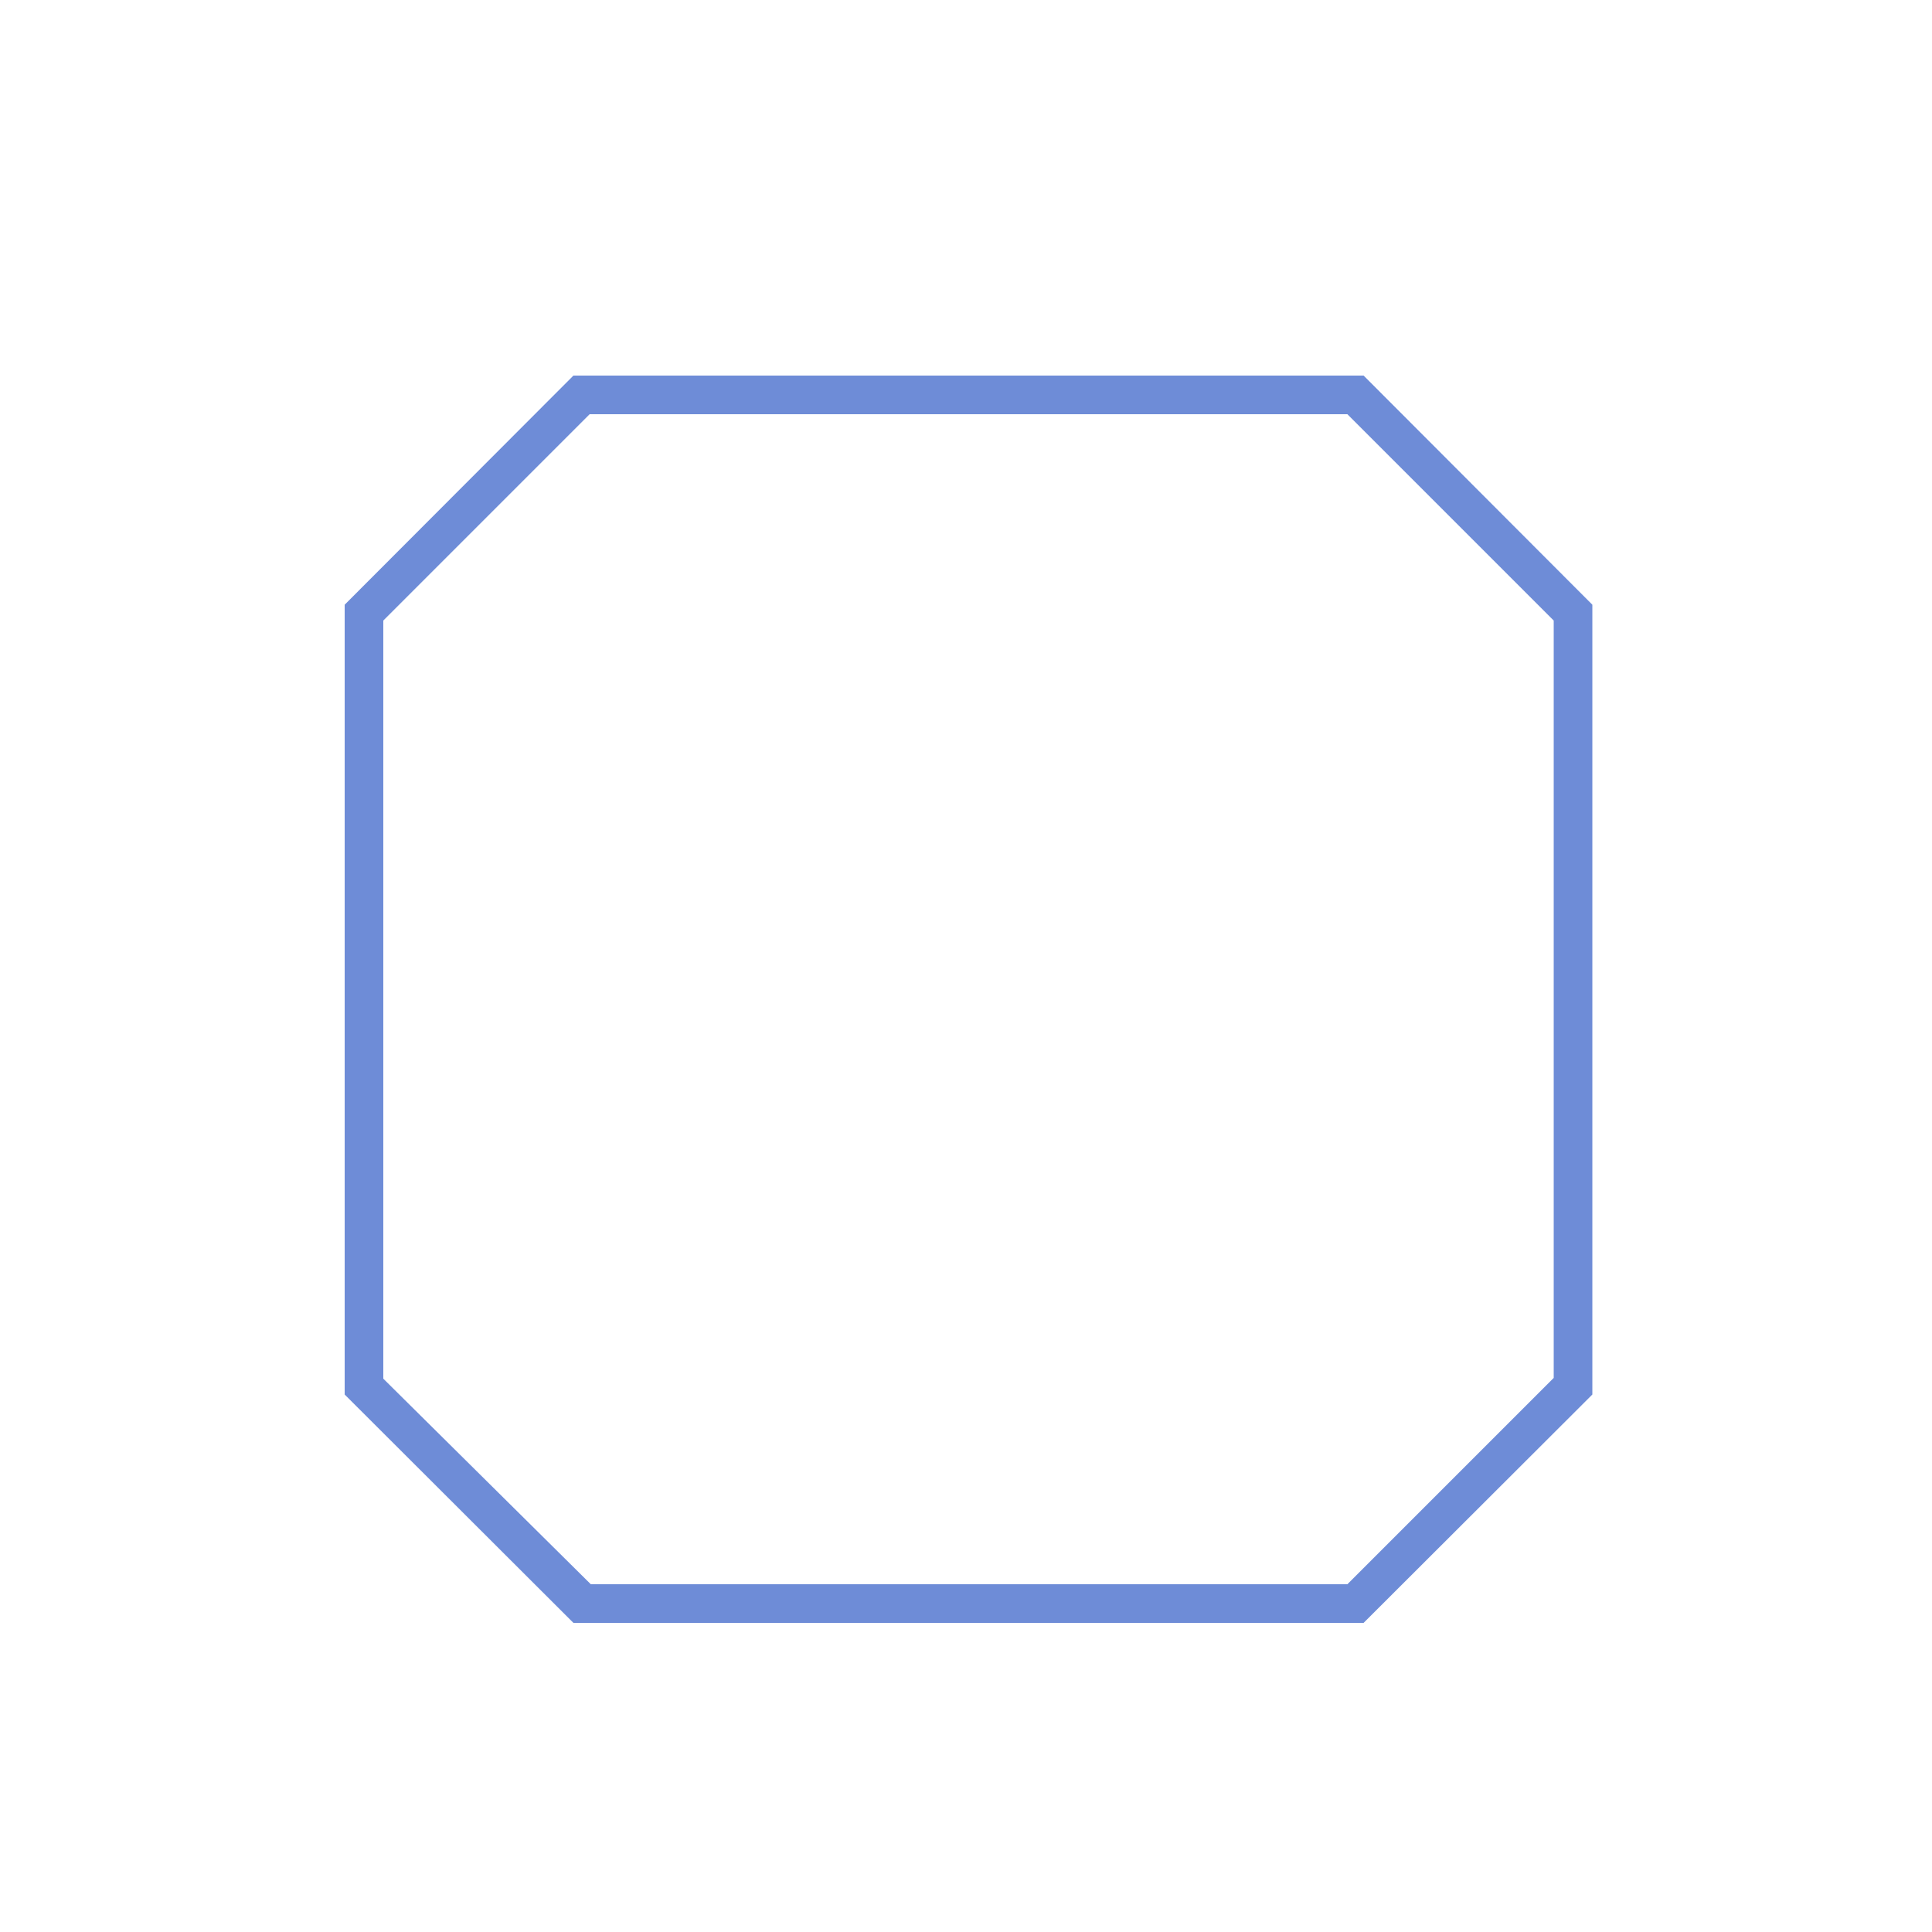
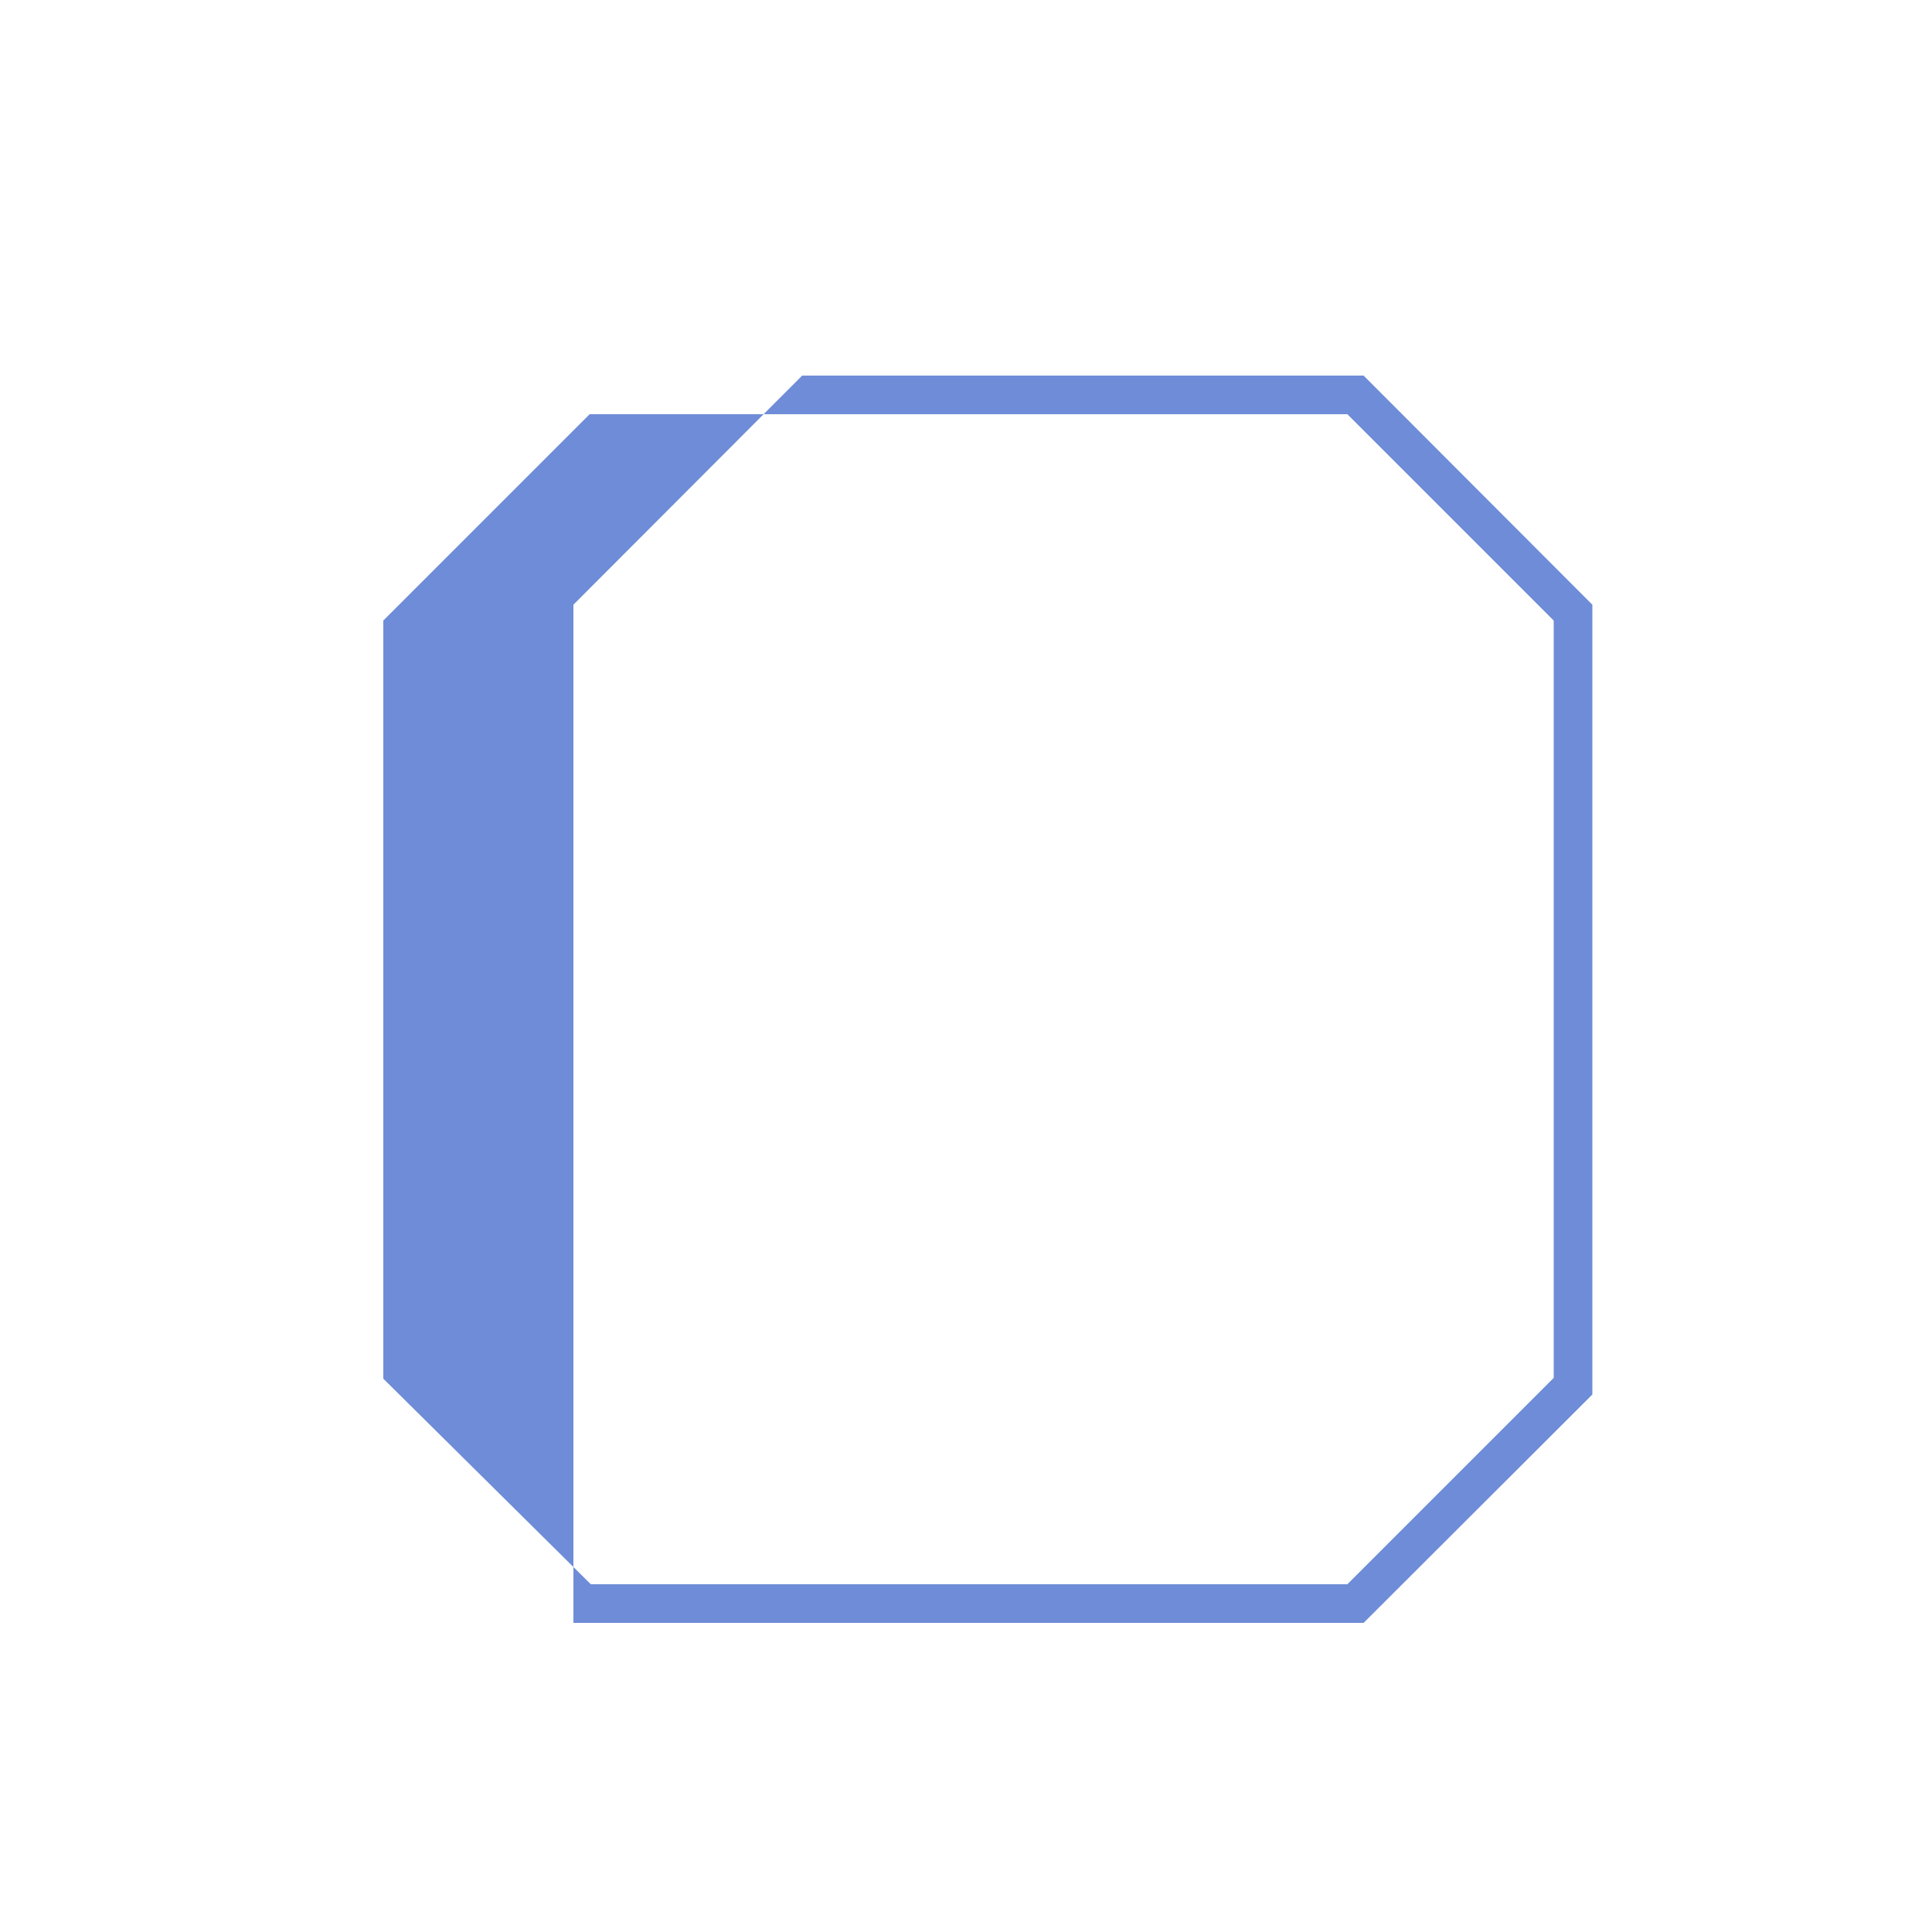
<svg xmlns="http://www.w3.org/2000/svg" id="图层_1" data-name="图层 1" viewBox="0 0 50 50">
  <title>边框</title>
-   <path d="M35.29,42H14.84L8.92,36.09V15.65l5.92-5.93H35.29l5.92,5.93V36.09Zm-20-1H34.87l5.34-5.34V16.06l-5.34-5.34H15.26L9.92,16.06V35.68Z" fill="#6e8cd7" />
+   <path d="M35.29,42H14.84V15.65l5.92-5.93H35.29l5.92,5.93V36.09Zm-20-1H34.87l5.34-5.34V16.06l-5.34-5.34H15.26L9.92,16.06V35.68Z" fill="#6e8cd7" />
</svg>